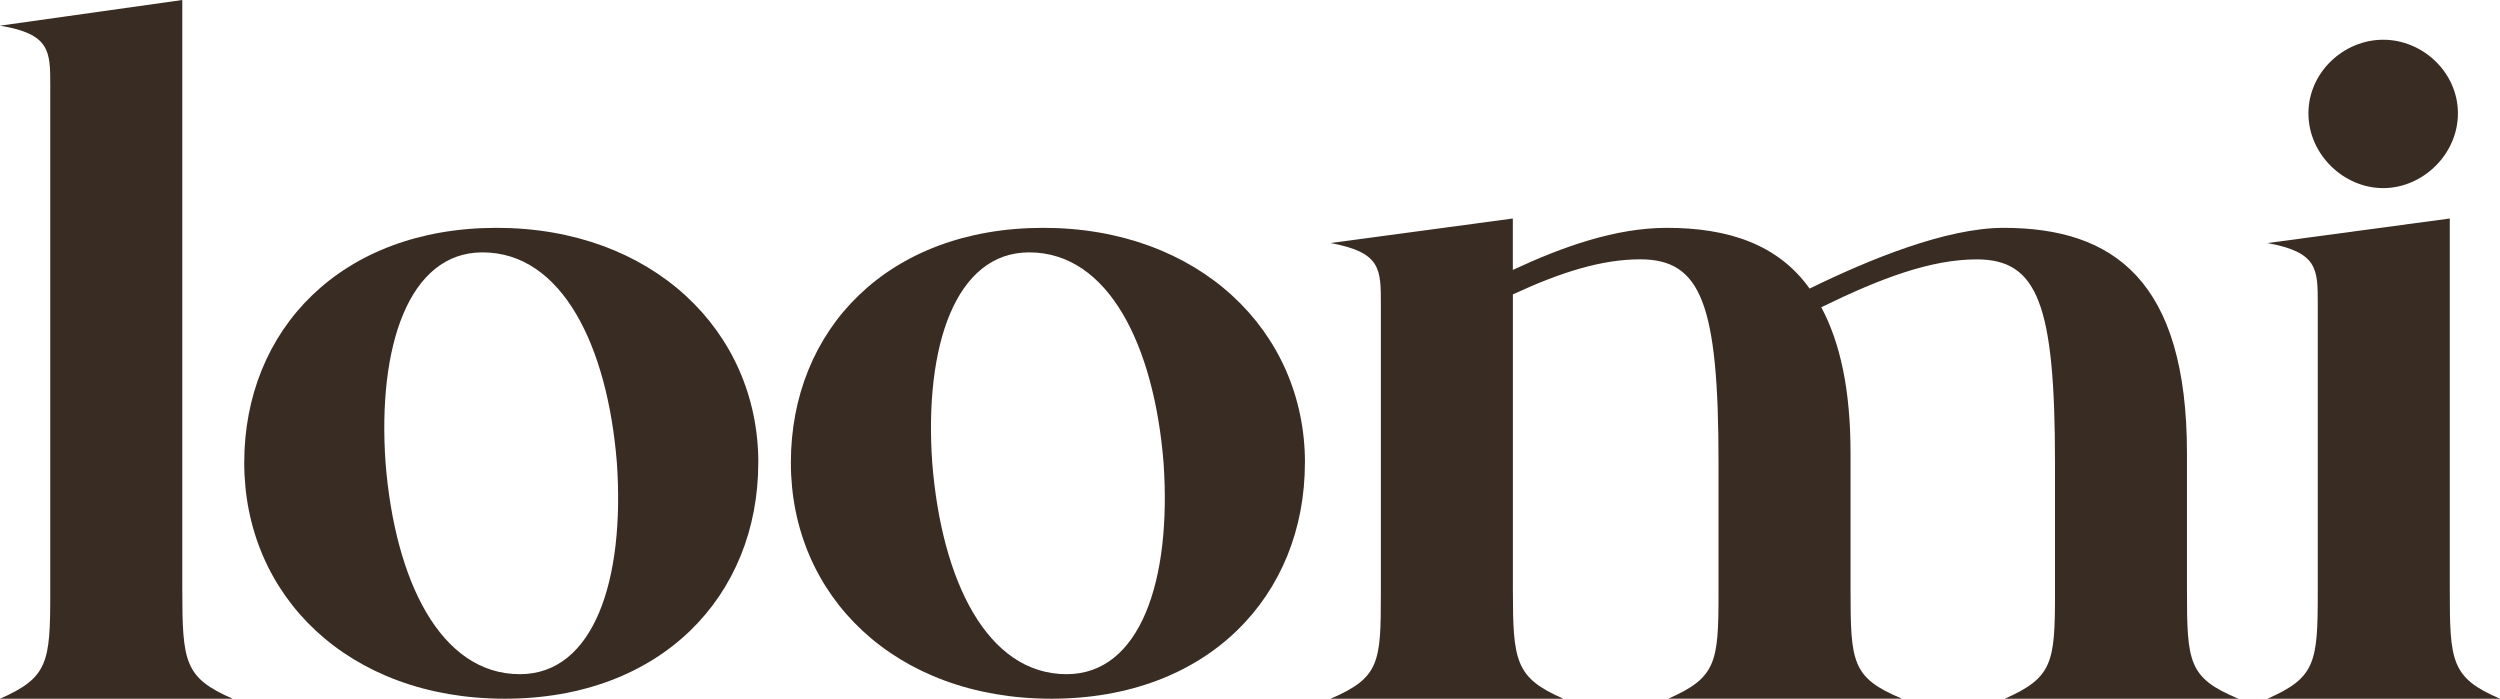
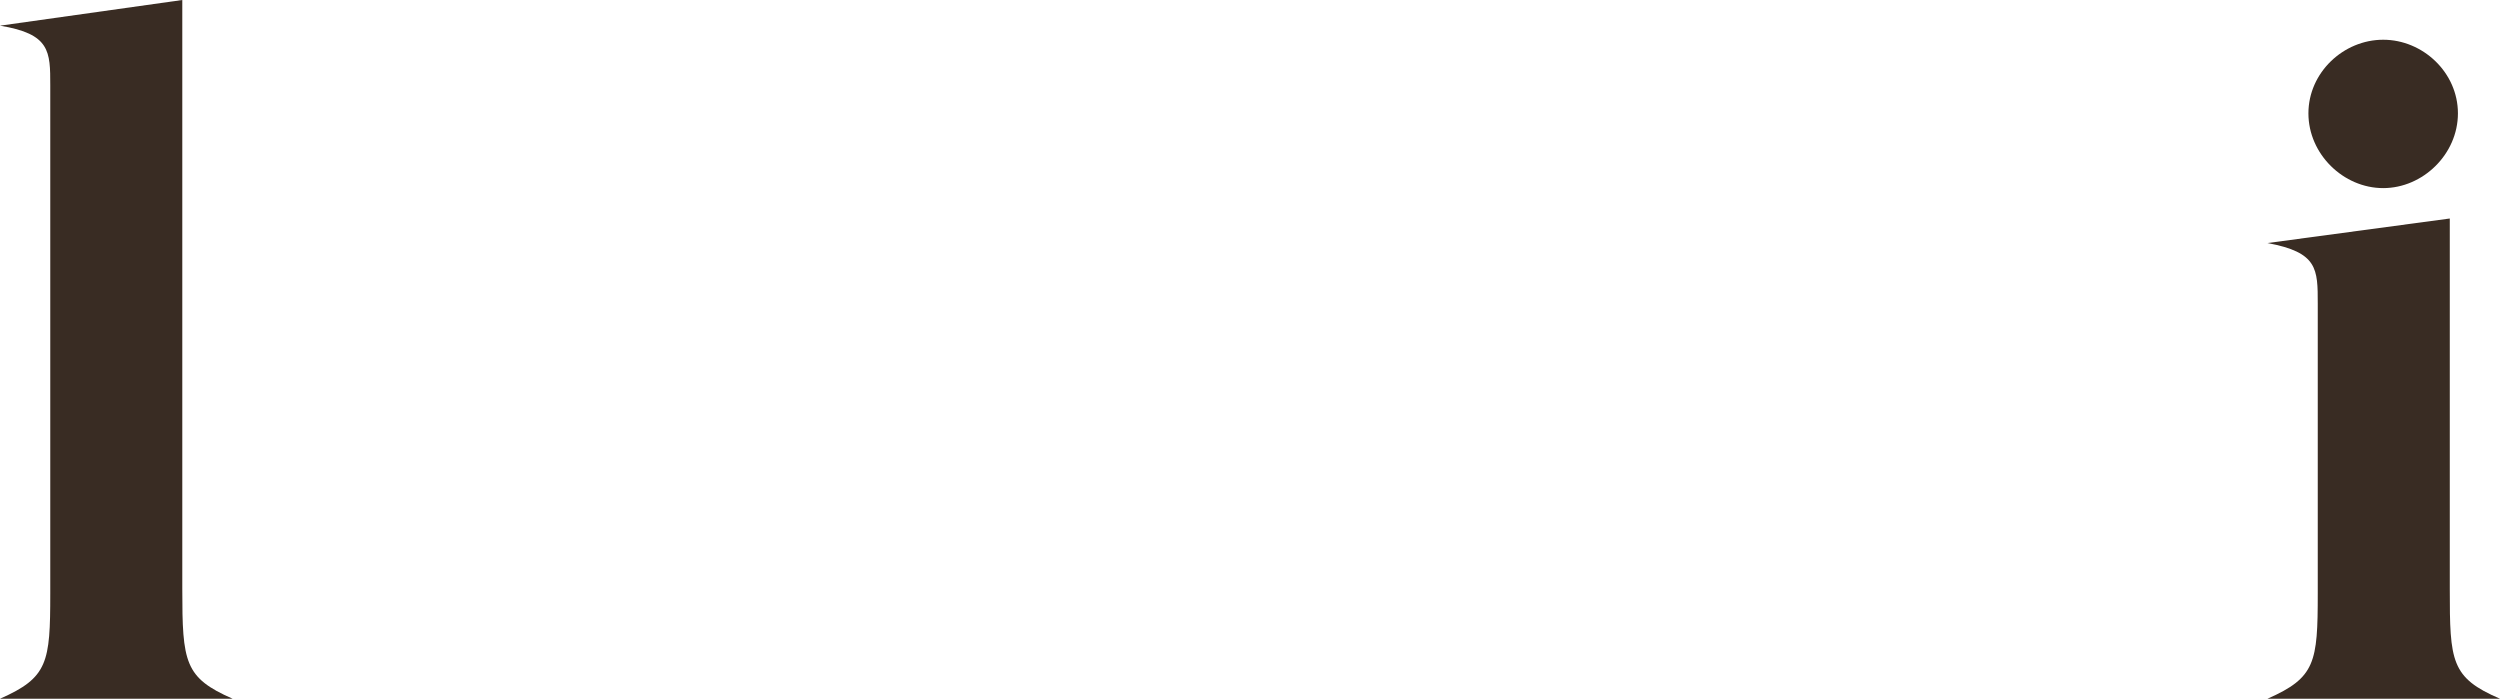
<svg xmlns="http://www.w3.org/2000/svg" viewBox="0 0 524.71 146.65" data-name="Layer 1" id="Layer_1">
  <defs>
    <style>
      .cls-1 {
        fill: #392c23;
        stroke-width: 0px;
      }
    </style>
  </defs>
  <path d="M48.8,146.65H0c10.06-4.42,10.55-7.6,10.55-22.07V17.9c0-7.11,0-10.79-10.55-12.51L38.26,0v123.59c0,15.45.48,18.64,10.54,23.05Z" class="cls-1" />
-   <path d="M159.15,97.11c0,27.96-20.35,49.54-53.21,49.54s-54.68-21.58-54.68-49.54,20.35-49.29,52.97-49.29,54.93,21.58,54.93,49.29ZM129.47,97.11c-1.96-24.52-11.52-44.14-28.2-44.14-15.44,0-22.06,19.62-20.35,44.14,1.96,24.77,11.53,44.39,28.2,44.39,15.45,0,22.07-19.62,20.35-44.39Z" class="cls-1" />
-   <path d="M273.88,97.11c0,27.96-20.35,49.54-53.21,49.54s-54.68-21.58-54.68-49.54,20.35-49.29,52.97-49.29,54.93,21.58,54.93,49.29ZM244.21,97.11c-1.96-24.52-11.52-44.14-28.2-44.14-15.44,0-22.06,19.62-20.35,44.14,1.96,24.77,11.53,44.39,28.2,44.39,15.45,0,22.07-19.62,20.35-44.39Z" class="cls-1" />
-   <path d="M328.07,146.65h-48.8c10.3-4.42,10.55-7.6,10.55-22.07v-60.82c0-7.36,0-10.79-10.55-12.75l38.25-5.15v10.79c10.55-4.91,21.58-8.83,32.37-8.83,12.76,0,23.29,3.43,29.92,12.75,12.51-6.13,28.69-12.75,40.71-12.75,23.05,0,38.49,11.03,38.49,47.33v28.45c0,15.45.25,18.64,10.79,23.05h-49.04c10.05-4.42,10.55-7.6,10.55-22.07v-27.47c0-33.35-3.68-42.67-16.43-42.67-9.57,0-20.11,3.92-32.62,10.05,3.93,7.36,6.14,17.17,6.14,30.65v28.45c0,15.45.24,18.64,10.79,23.05h-49.04c10.05-4.42,10.54-7.6,10.54-22.07v-27.47c0-33.35-3.67-42.67-16.43-42.67-8.08,0-16.67,2.69-26.73,7.36v61.79c0,15.21.49,18.64,10.55,23.05Z" class="cls-1" />
  <path d="M524.71,146.65h-48.8c10.05-4.42,10.55-7.6,10.55-22.07v-60.82c0-7.36,0-10.79-10.55-12.75l38.26-5.15v77.74c0,15.21.24,18.64,10.54,23.05ZM500.19,39.48c-8.34,0-15.69-7.12-15.69-15.69s7.36-15.45,15.69-15.45,15.69,6.87,15.69,15.45-7.36,15.69-15.69,15.69Z" class="cls-1" />
</svg>